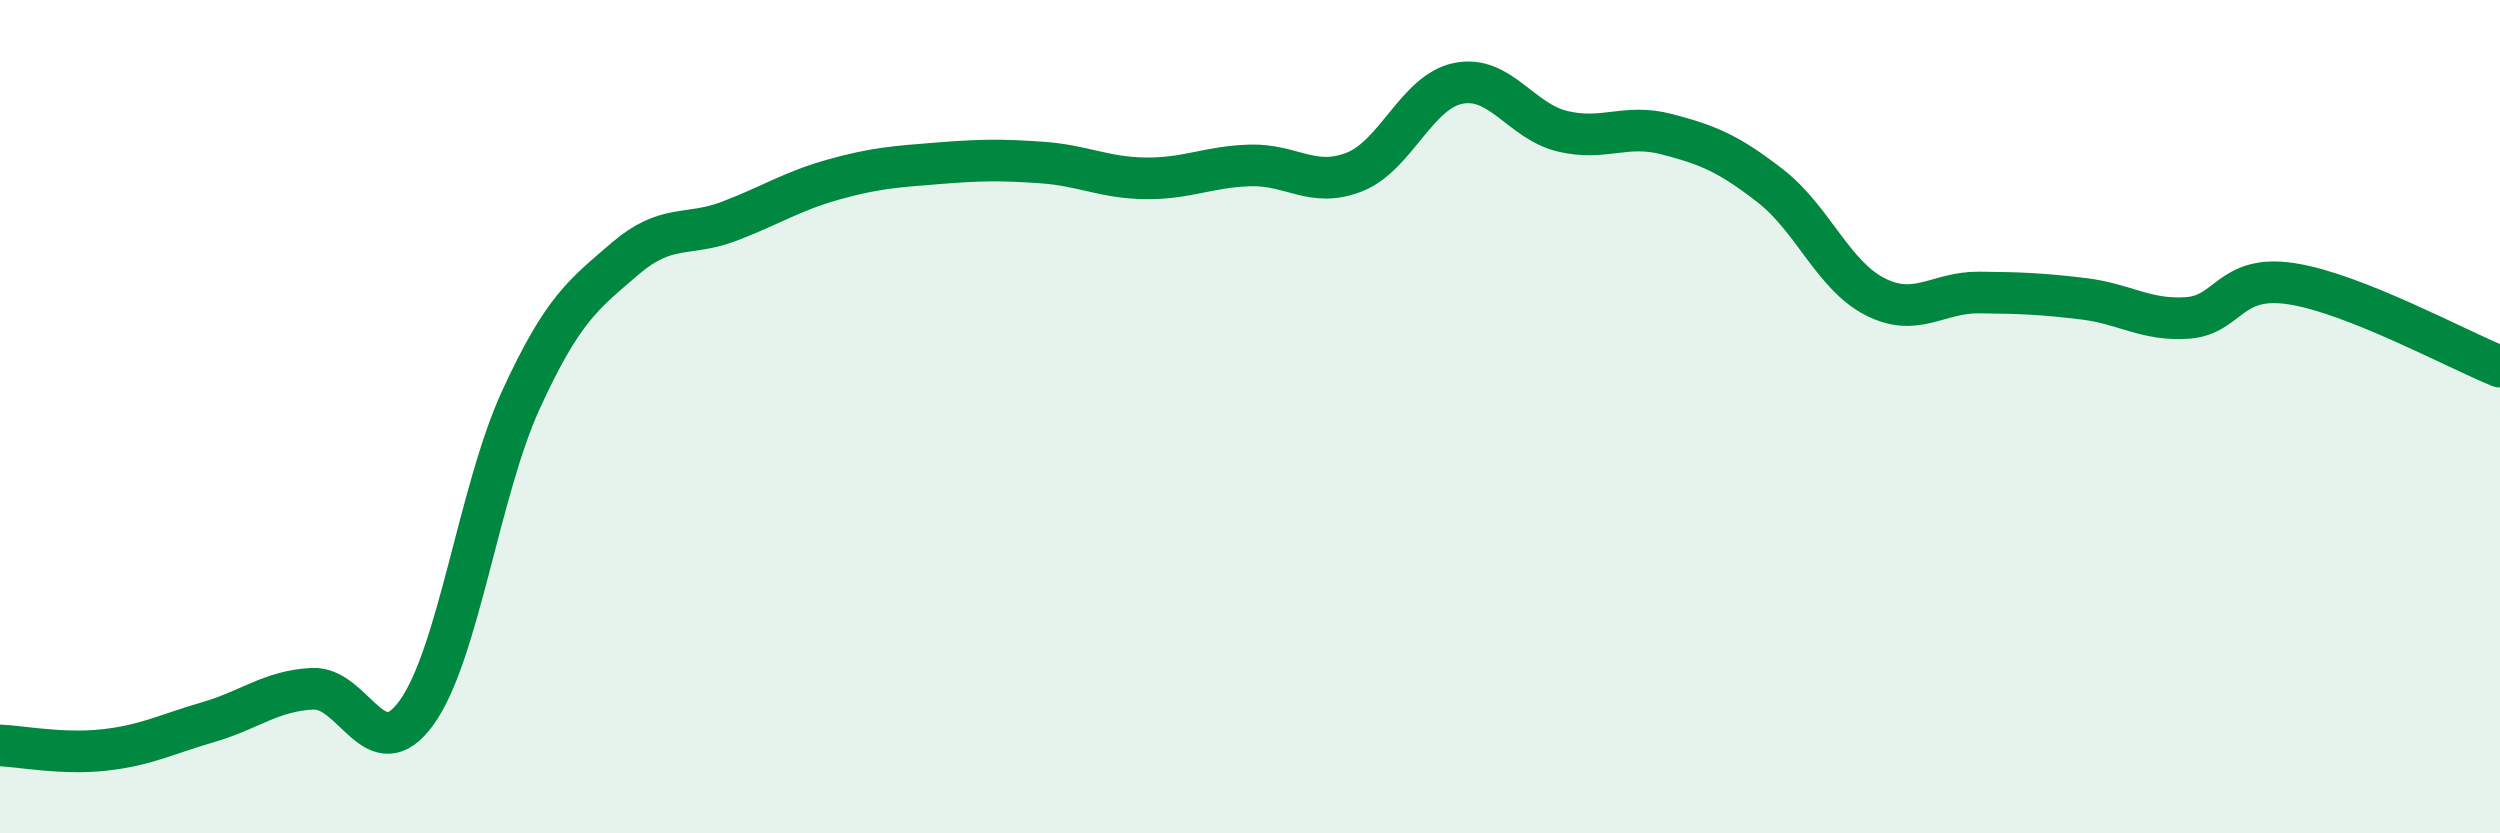
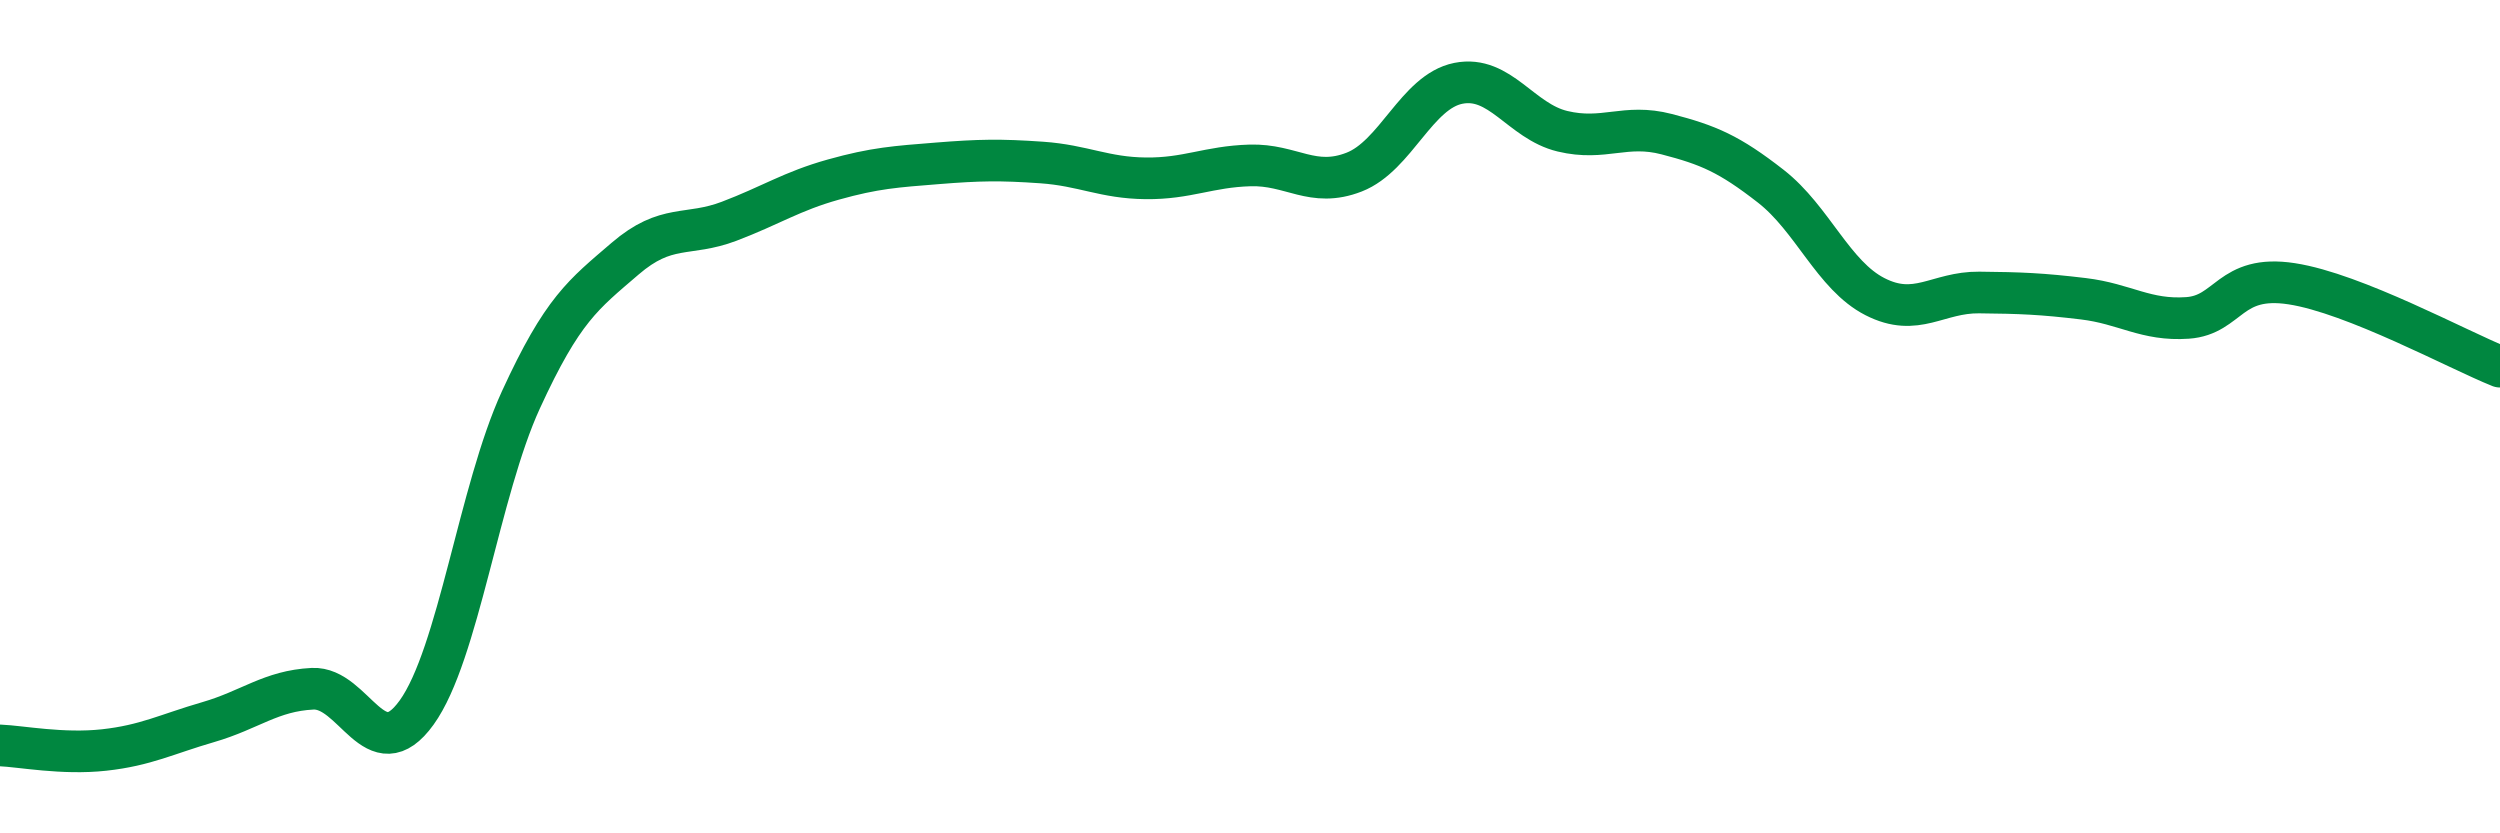
<svg xmlns="http://www.w3.org/2000/svg" width="60" height="20" viewBox="0 0 60 20">
-   <path d="M 0,17.89 C 0.5,17.91 1.5,18.11 2.5,18 C 3.5,17.89 4,17.62 5,17.33 C 6,17.04 6.5,16.58 7.5,16.53 C 8.5,16.48 9,18.49 10,17.1 C 11,15.71 11.5,11.78 12.5,9.6 C 13.5,7.42 14,7.07 15,6.21 C 16,5.35 16.5,5.69 17.5,5.31 C 18.5,4.93 19,4.59 20,4.31 C 21,4.03 21.5,4 22.5,3.92 C 23.5,3.84 24,3.83 25,3.9 C 26,3.97 26.5,4.27 27.5,4.28 C 28.5,4.29 29,4 30,3.97 C 31,3.94 31.5,4.52 32.5,4.13 C 33.5,3.74 34,2.2 35,2 C 36,1.8 36.5,2.91 37.5,3.15 C 38.5,3.39 39,2.96 40,3.22 C 41,3.48 41.5,3.69 42.5,4.47 C 43.5,5.25 44,6.61 45,7.12 C 46,7.63 46.5,7.01 47.5,7.02 C 48.5,7.03 49,7.05 50,7.17 C 51,7.29 51.5,7.7 52.5,7.63 C 53.5,7.56 53.5,6.58 55,6.81 C 56.5,7.04 59,8.4 60,8.8L60 20L0 20Z" fill="#008740" opacity="0.1" stroke-linecap="round" stroke-linejoin="round" />
  <path d="M 0,17.89 C 0.5,17.91 1.5,18.11 2.5,18 C 3.5,17.89 4,17.62 5,17.33 C 6,17.04 6.5,16.58 7.5,16.53 C 8.5,16.48 9,18.49 10,17.1 C 11,15.71 11.5,11.78 12.5,9.6 C 13.5,7.42 14,7.07 15,6.21 C 16,5.35 16.5,5.69 17.5,5.31 C 18.5,4.93 19,4.59 20,4.31 C 21,4.03 21.5,4 22.5,3.92 C 23.5,3.84 24,3.83 25,3.9 C 26,3.97 26.5,4.27 27.5,4.28 C 28.5,4.29 29,4 30,3.97 C 31,3.94 31.5,4.52 32.5,4.13 C 33.5,3.74 34,2.2 35,2 C 36,1.8 36.5,2.91 37.5,3.15 C 38.5,3.39 39,2.96 40,3.22 C 41,3.48 41.5,3.69 42.5,4.47 C 43.5,5.25 44,6.61 45,7.12 C 46,7.63 46.5,7.01 47.5,7.02 C 48.5,7.03 49,7.05 50,7.17 C 51,7.29 51.5,7.7 52.5,7.63 C 53.5,7.56 53.5,6.58 55,6.81 C 56.5,7.04 59,8.4 60,8.8" stroke="#008740" stroke-width="1" fill="none" stroke-linecap="round" stroke-linejoin="round" />
</svg>